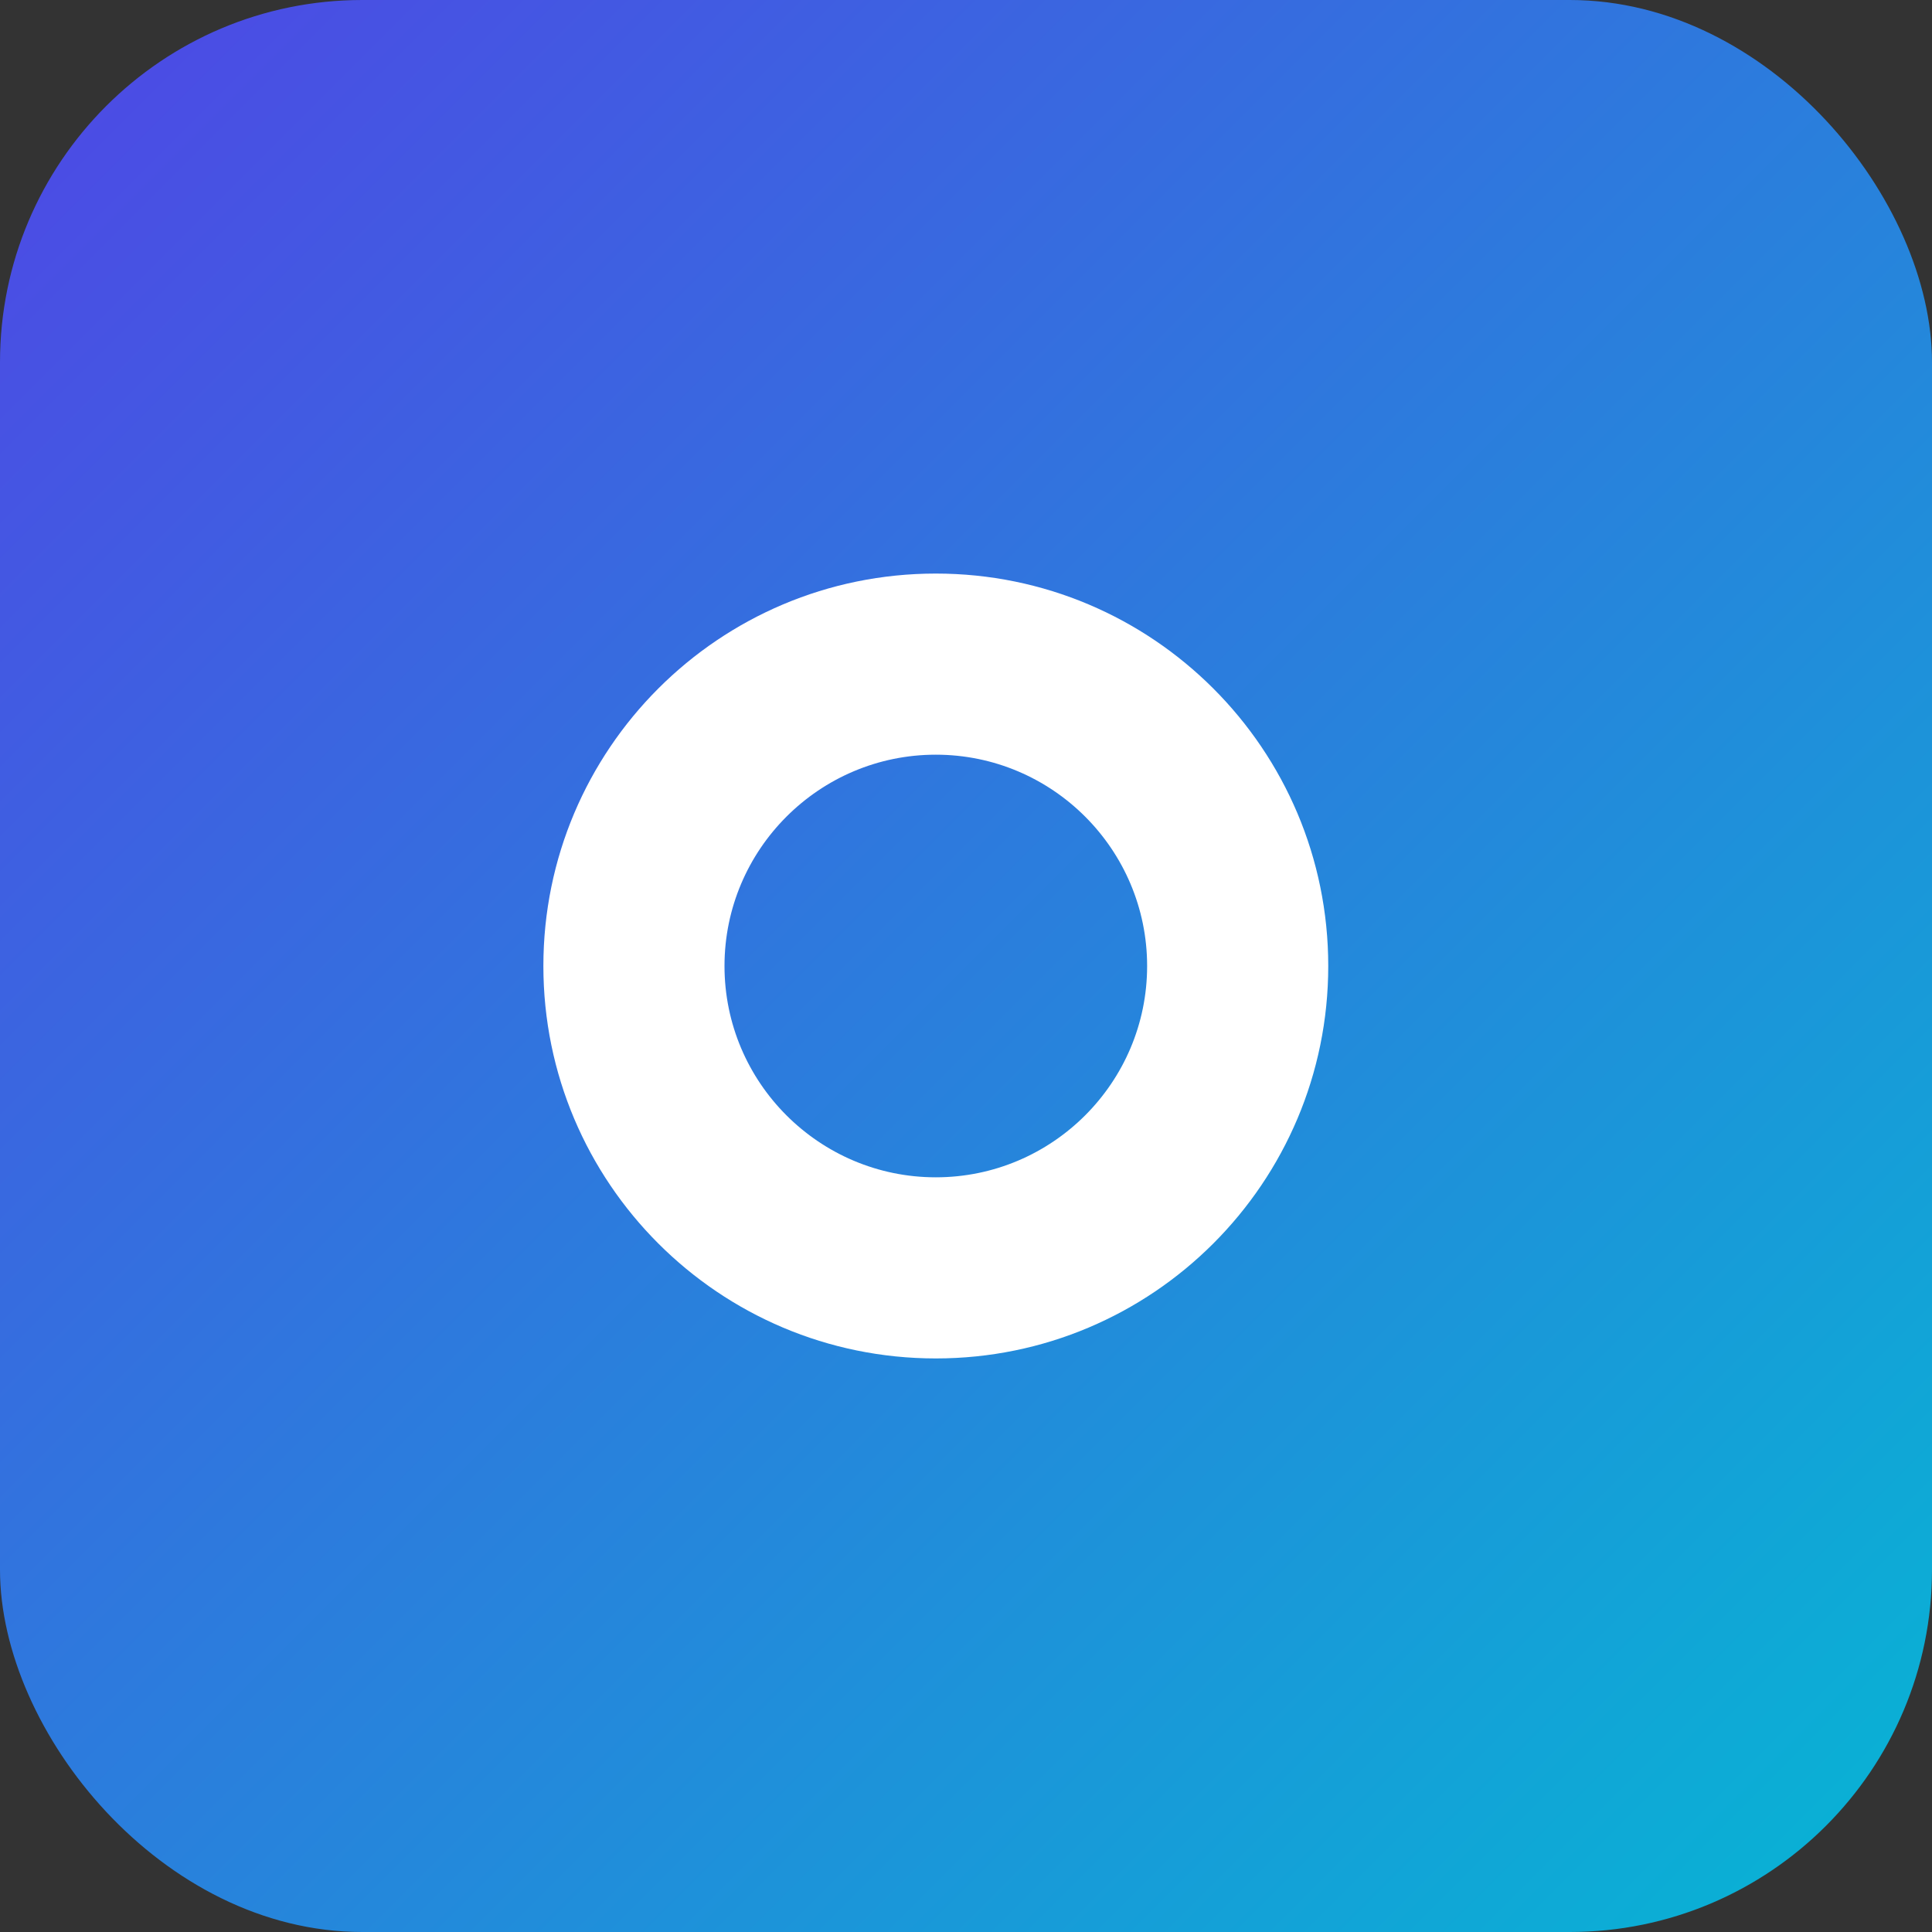
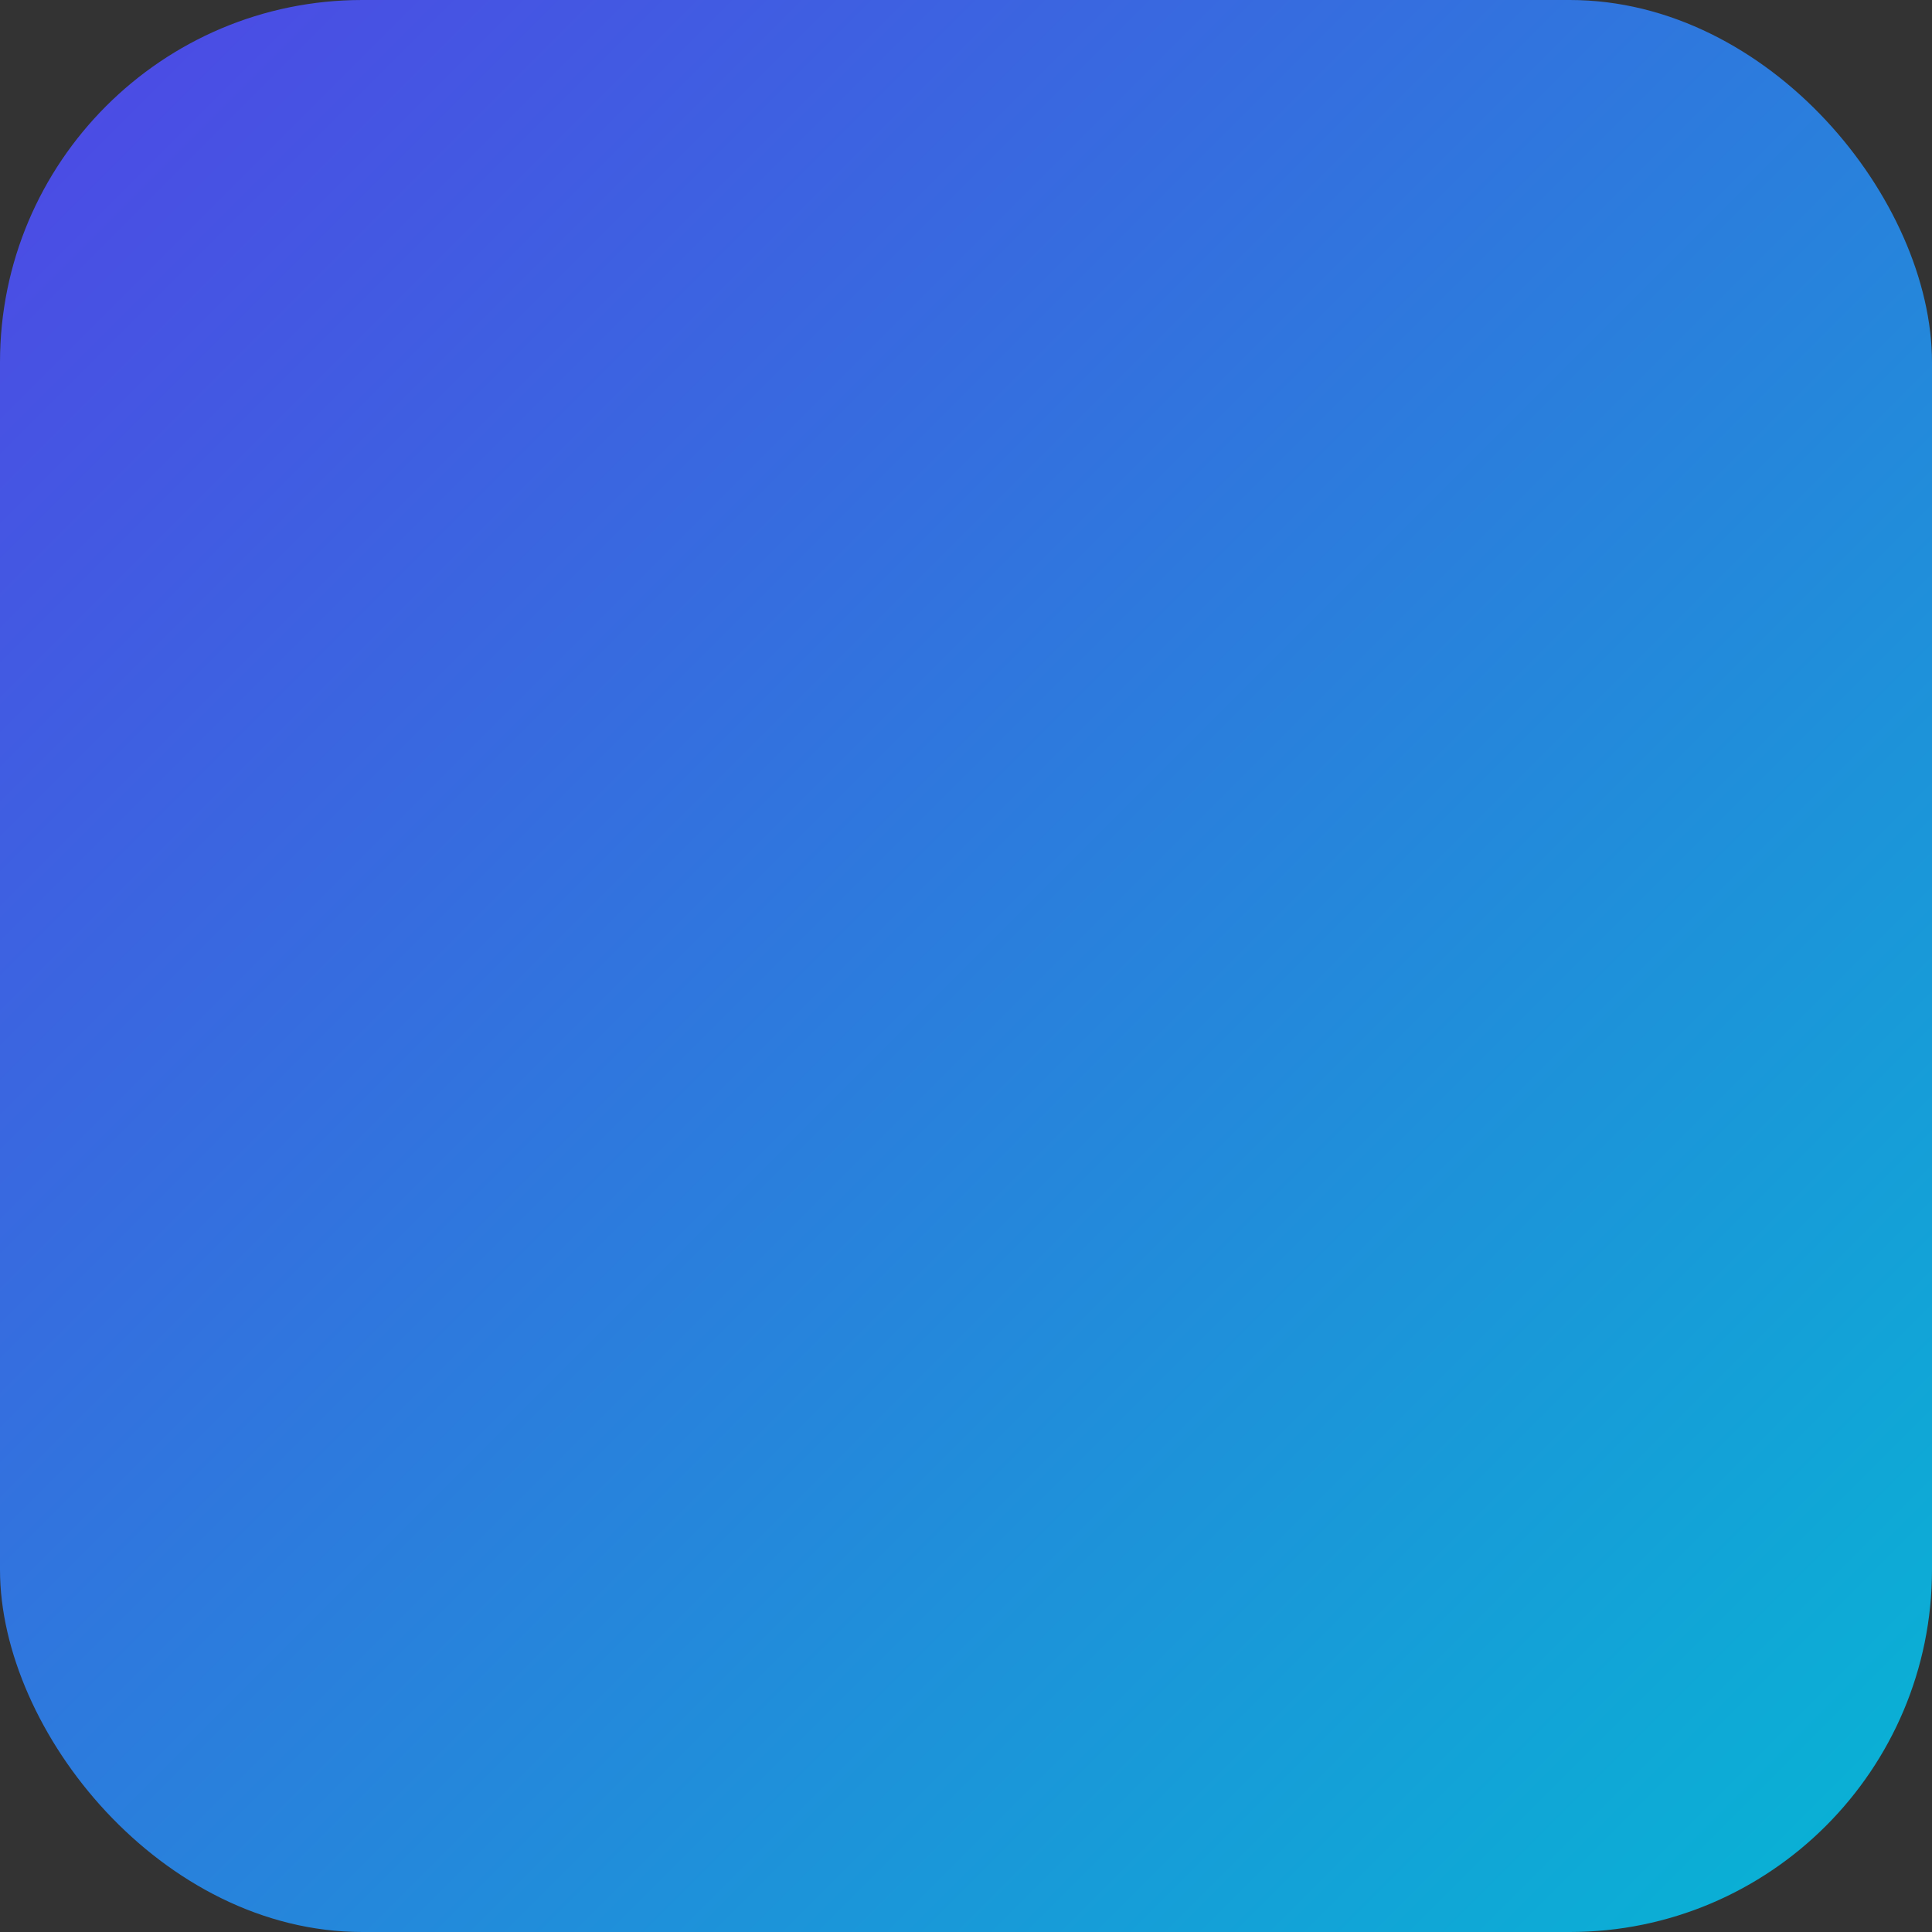
<svg xmlns="http://www.w3.org/2000/svg" viewBox="0 0 64 64">
  <rect x="0" y="0" width="64" height="64" fill="#333333" stroke="none" />
  <defs>
    <linearGradient id="grad" x1="0%" y1="0%" x2="100%" y2="100%">
      <stop offset="0%" stop-color="#4f46e5" />
      <stop offset="100%" stop-color="#06b6d4" />
    </linearGradient>
  </defs>
  <rect width="64" height="64" rx="12" fill="url(#grad)" />
-   <path d="M18 32c0-7.18 5.82-13 13-13s13 5.82 13 13-5.82 13-13 13-13-5.82-13-13zm6 0c0 3.86 3.14 7 7 7s7-3.14 7-7-3.14-7-7-7-7 3.14-7 7z" fill="#fff" />
</svg>